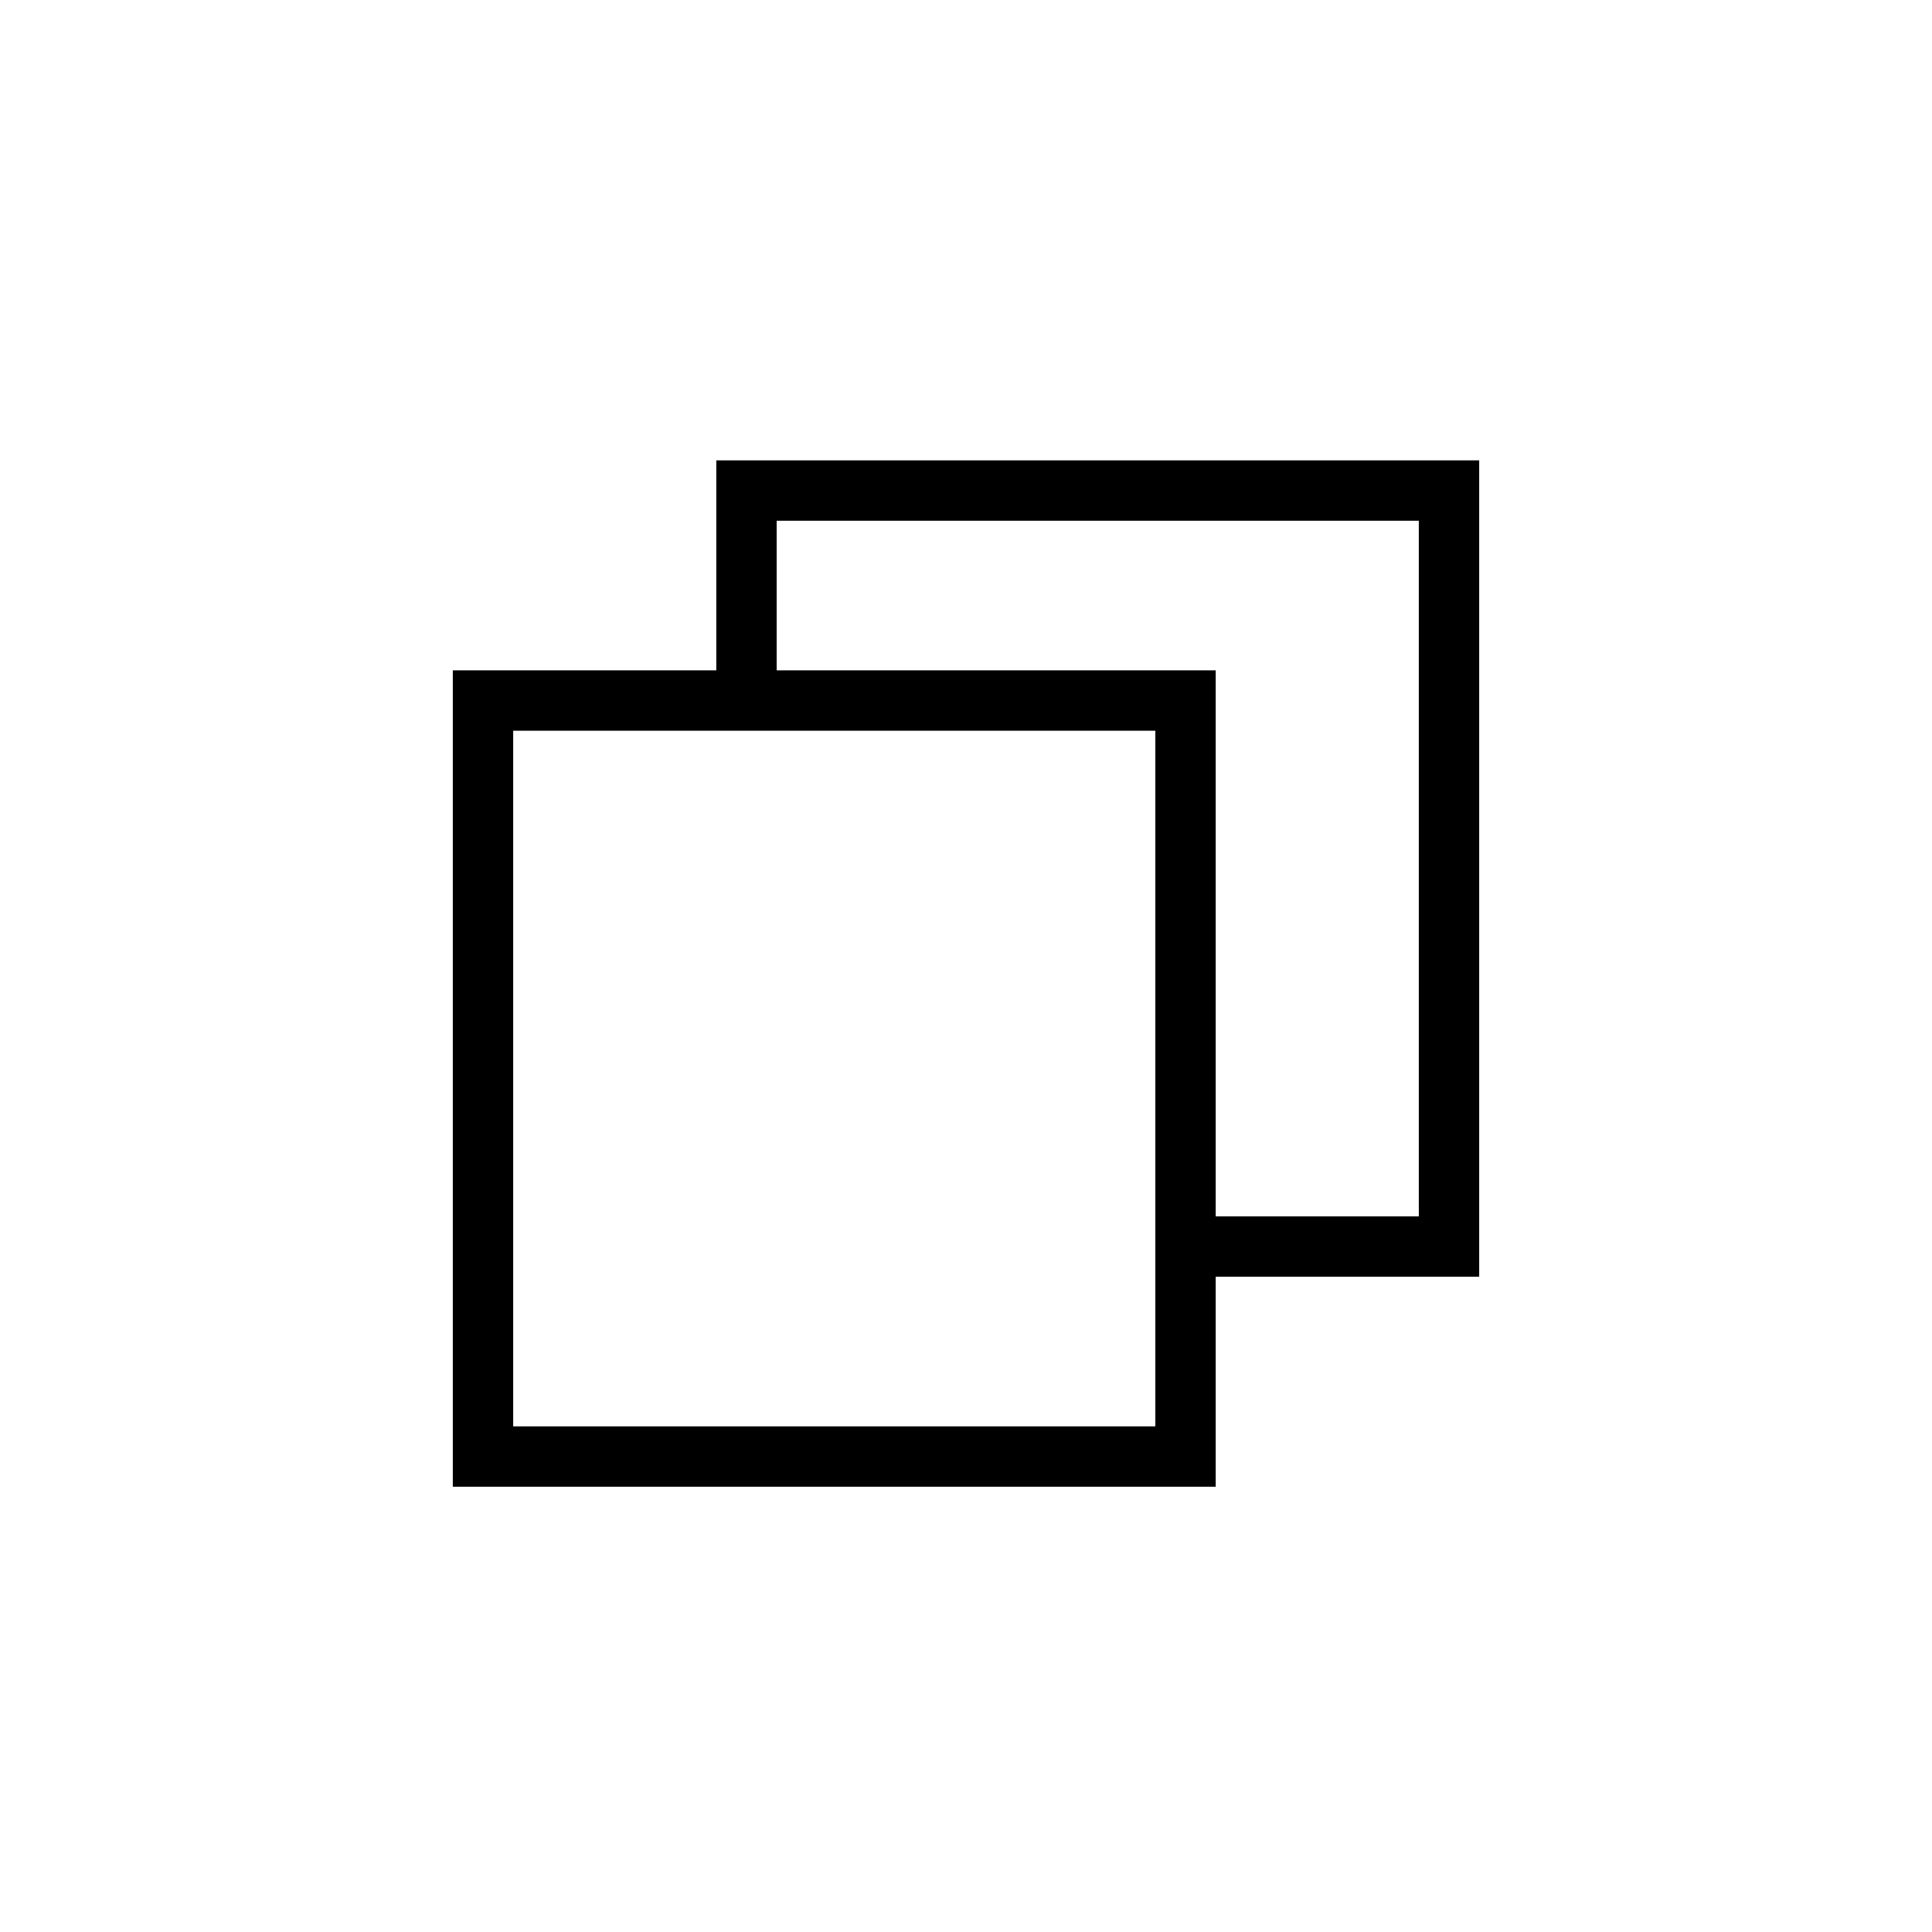
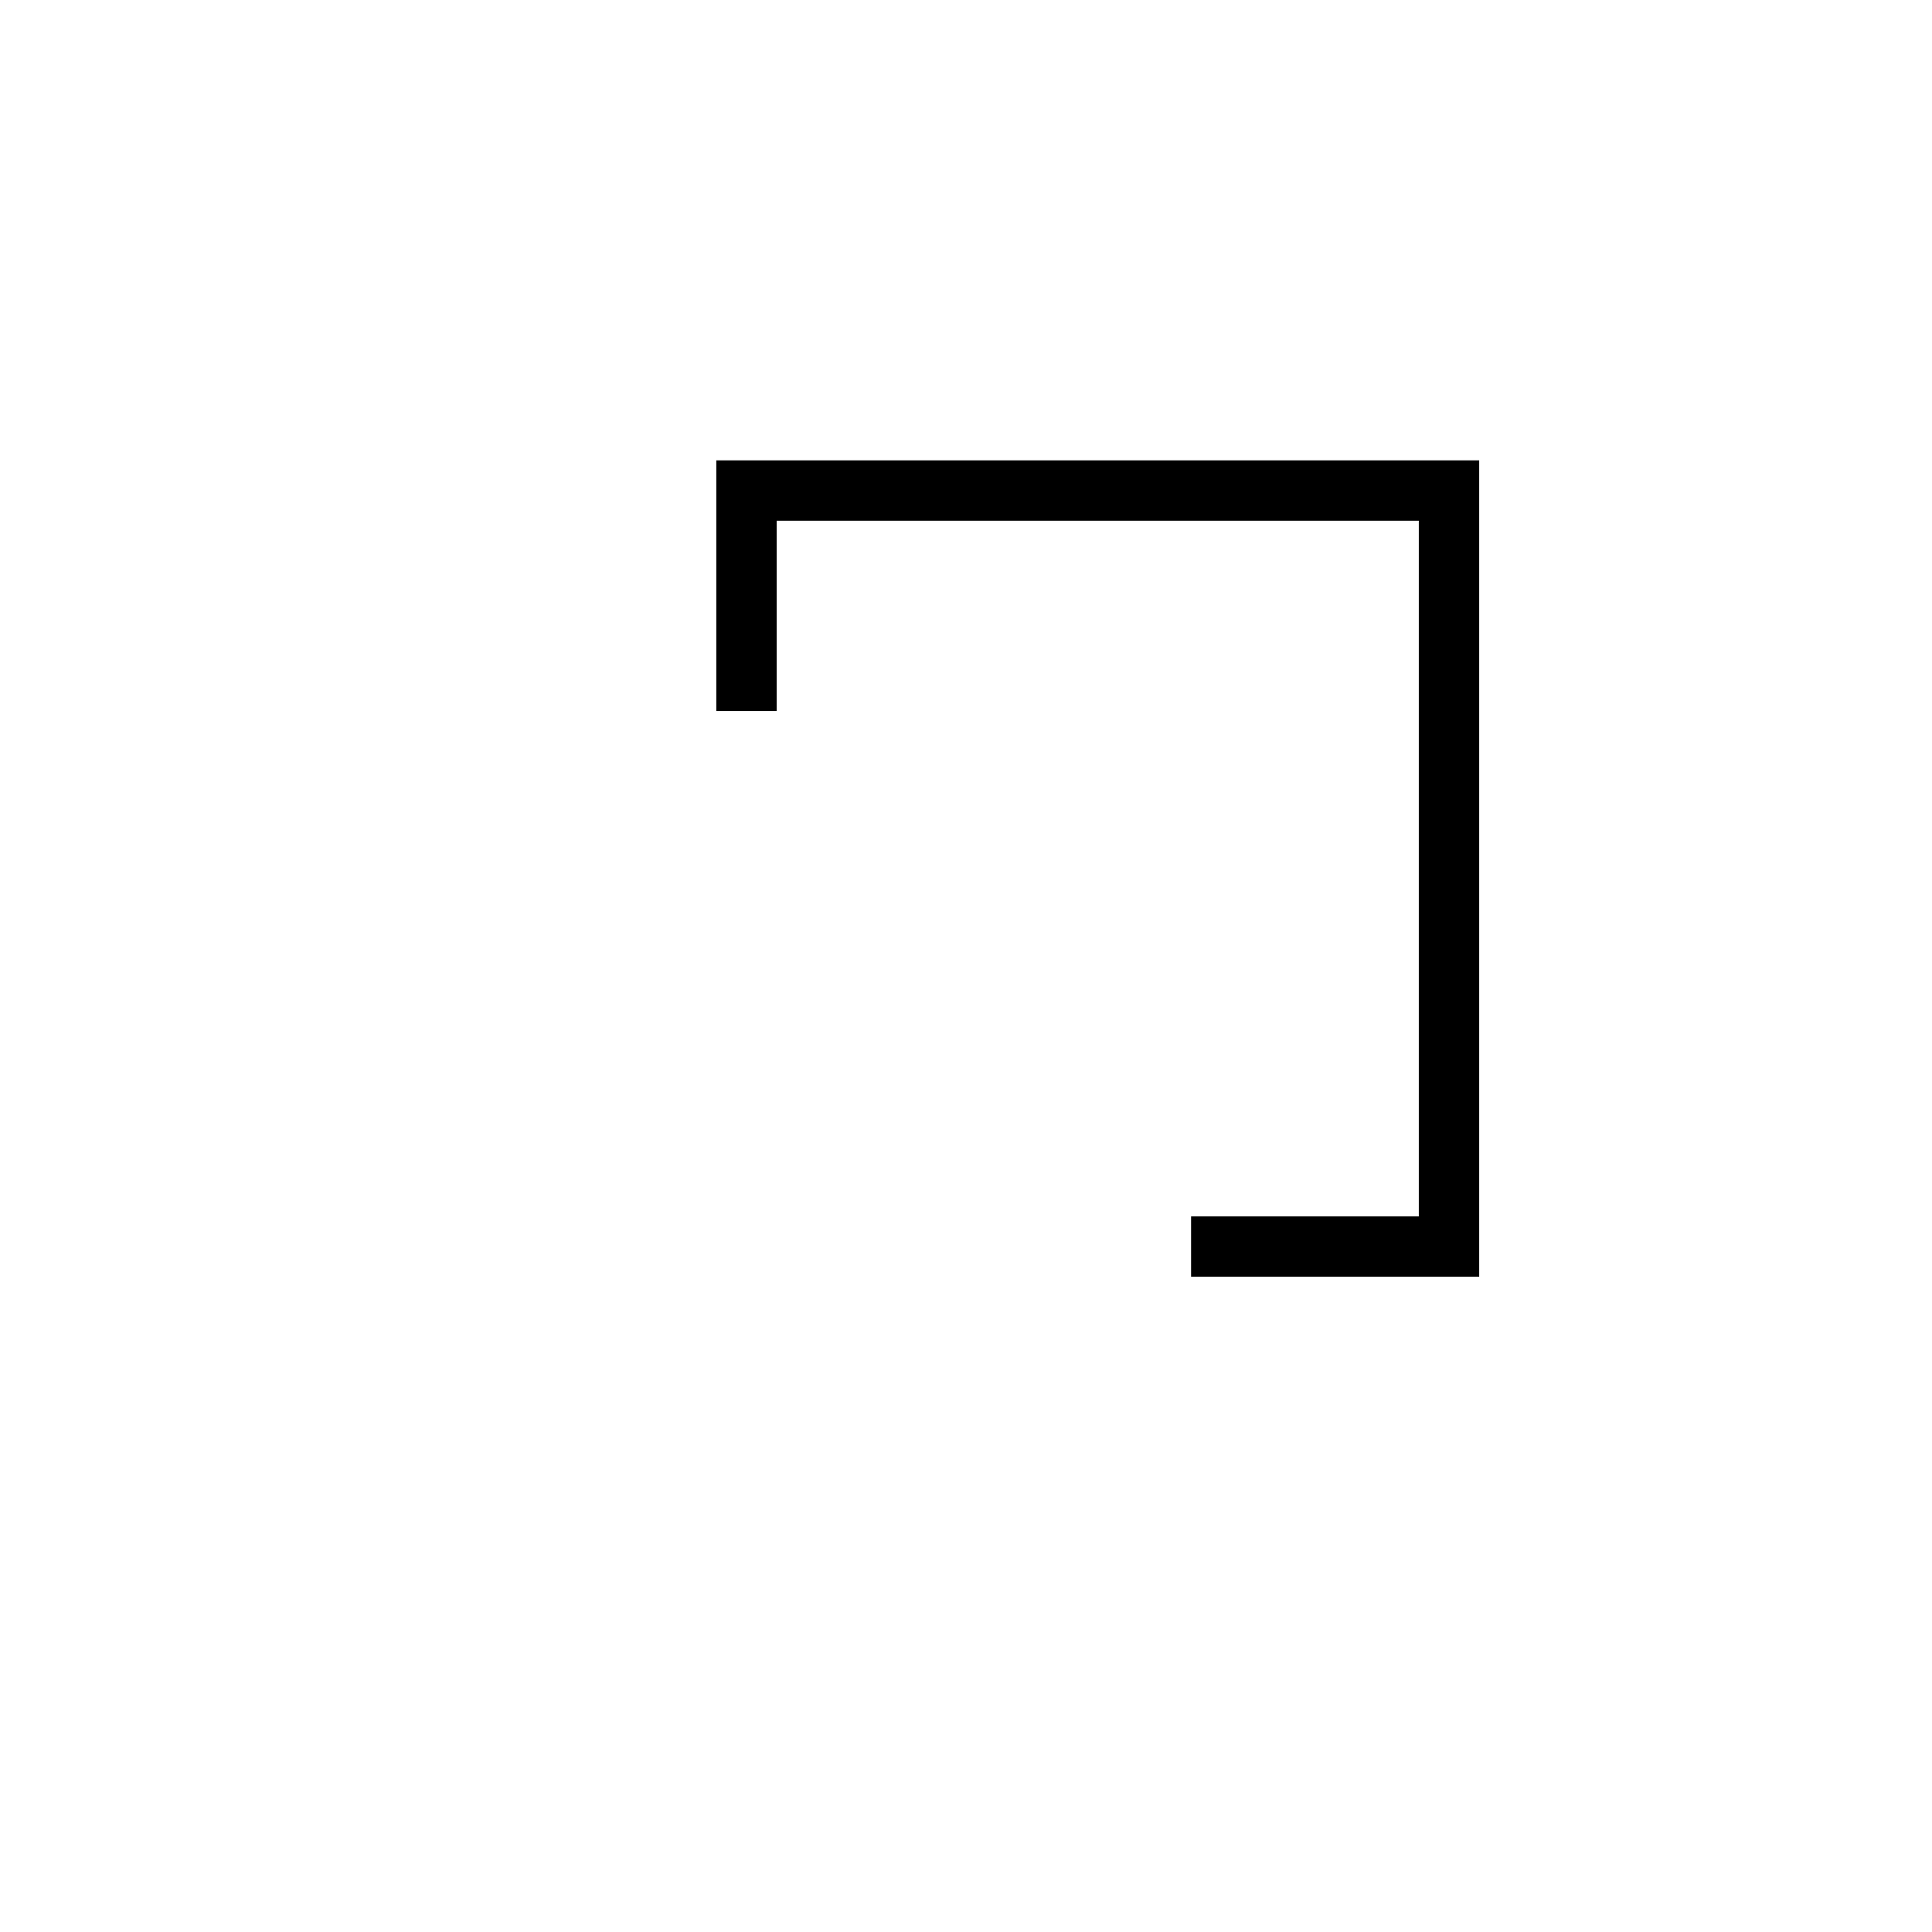
<svg xmlns="http://www.w3.org/2000/svg" xmlns:xlink="http://www.w3.org/1999/xlink" width="32px" height="32px" viewBox="0 0 32 32" version="1.1">
  <title>AB59890C-1894-4A0E-AAC3-7CD5CCAEB471@3x</title>
  <defs>
    <rect id="path-1" x="0" y="0" width="32" height="32" />
  </defs>
  <g id="Recursos" stroke="none" stroke-width="1" fill="none" fill-rule="evenodd">
    <g id="OCASIÓN---Recursos" transform="translate(-895, -7642)">
      <g id="copy-url-icon-hover" transform="translate(895, 7642)">
        <mask id="mask-2" fill="white">
          <use xlink:href="#path-1" />
        </mask>
        <use id="mask" fill-opacity="0" fill="#D8D8D8" xlink:href="#path-1" />
        <g id="átomo-/-icon-/-32px-/-files-/-copy-2" mask="url(#mask-2)" stroke="#000">
          <g transform="translate(8, 8.125)">
-             <rect id="Rectangle" x="0" y="3.478" width="11.636" height="12.522" />
            <polyline id="Path" points="4.364 3.652 4.364 0 16 0 16 12.522 11.728 12.522" />
          </g>
        </g>
      </g>
    </g>
  </g>
</svg>